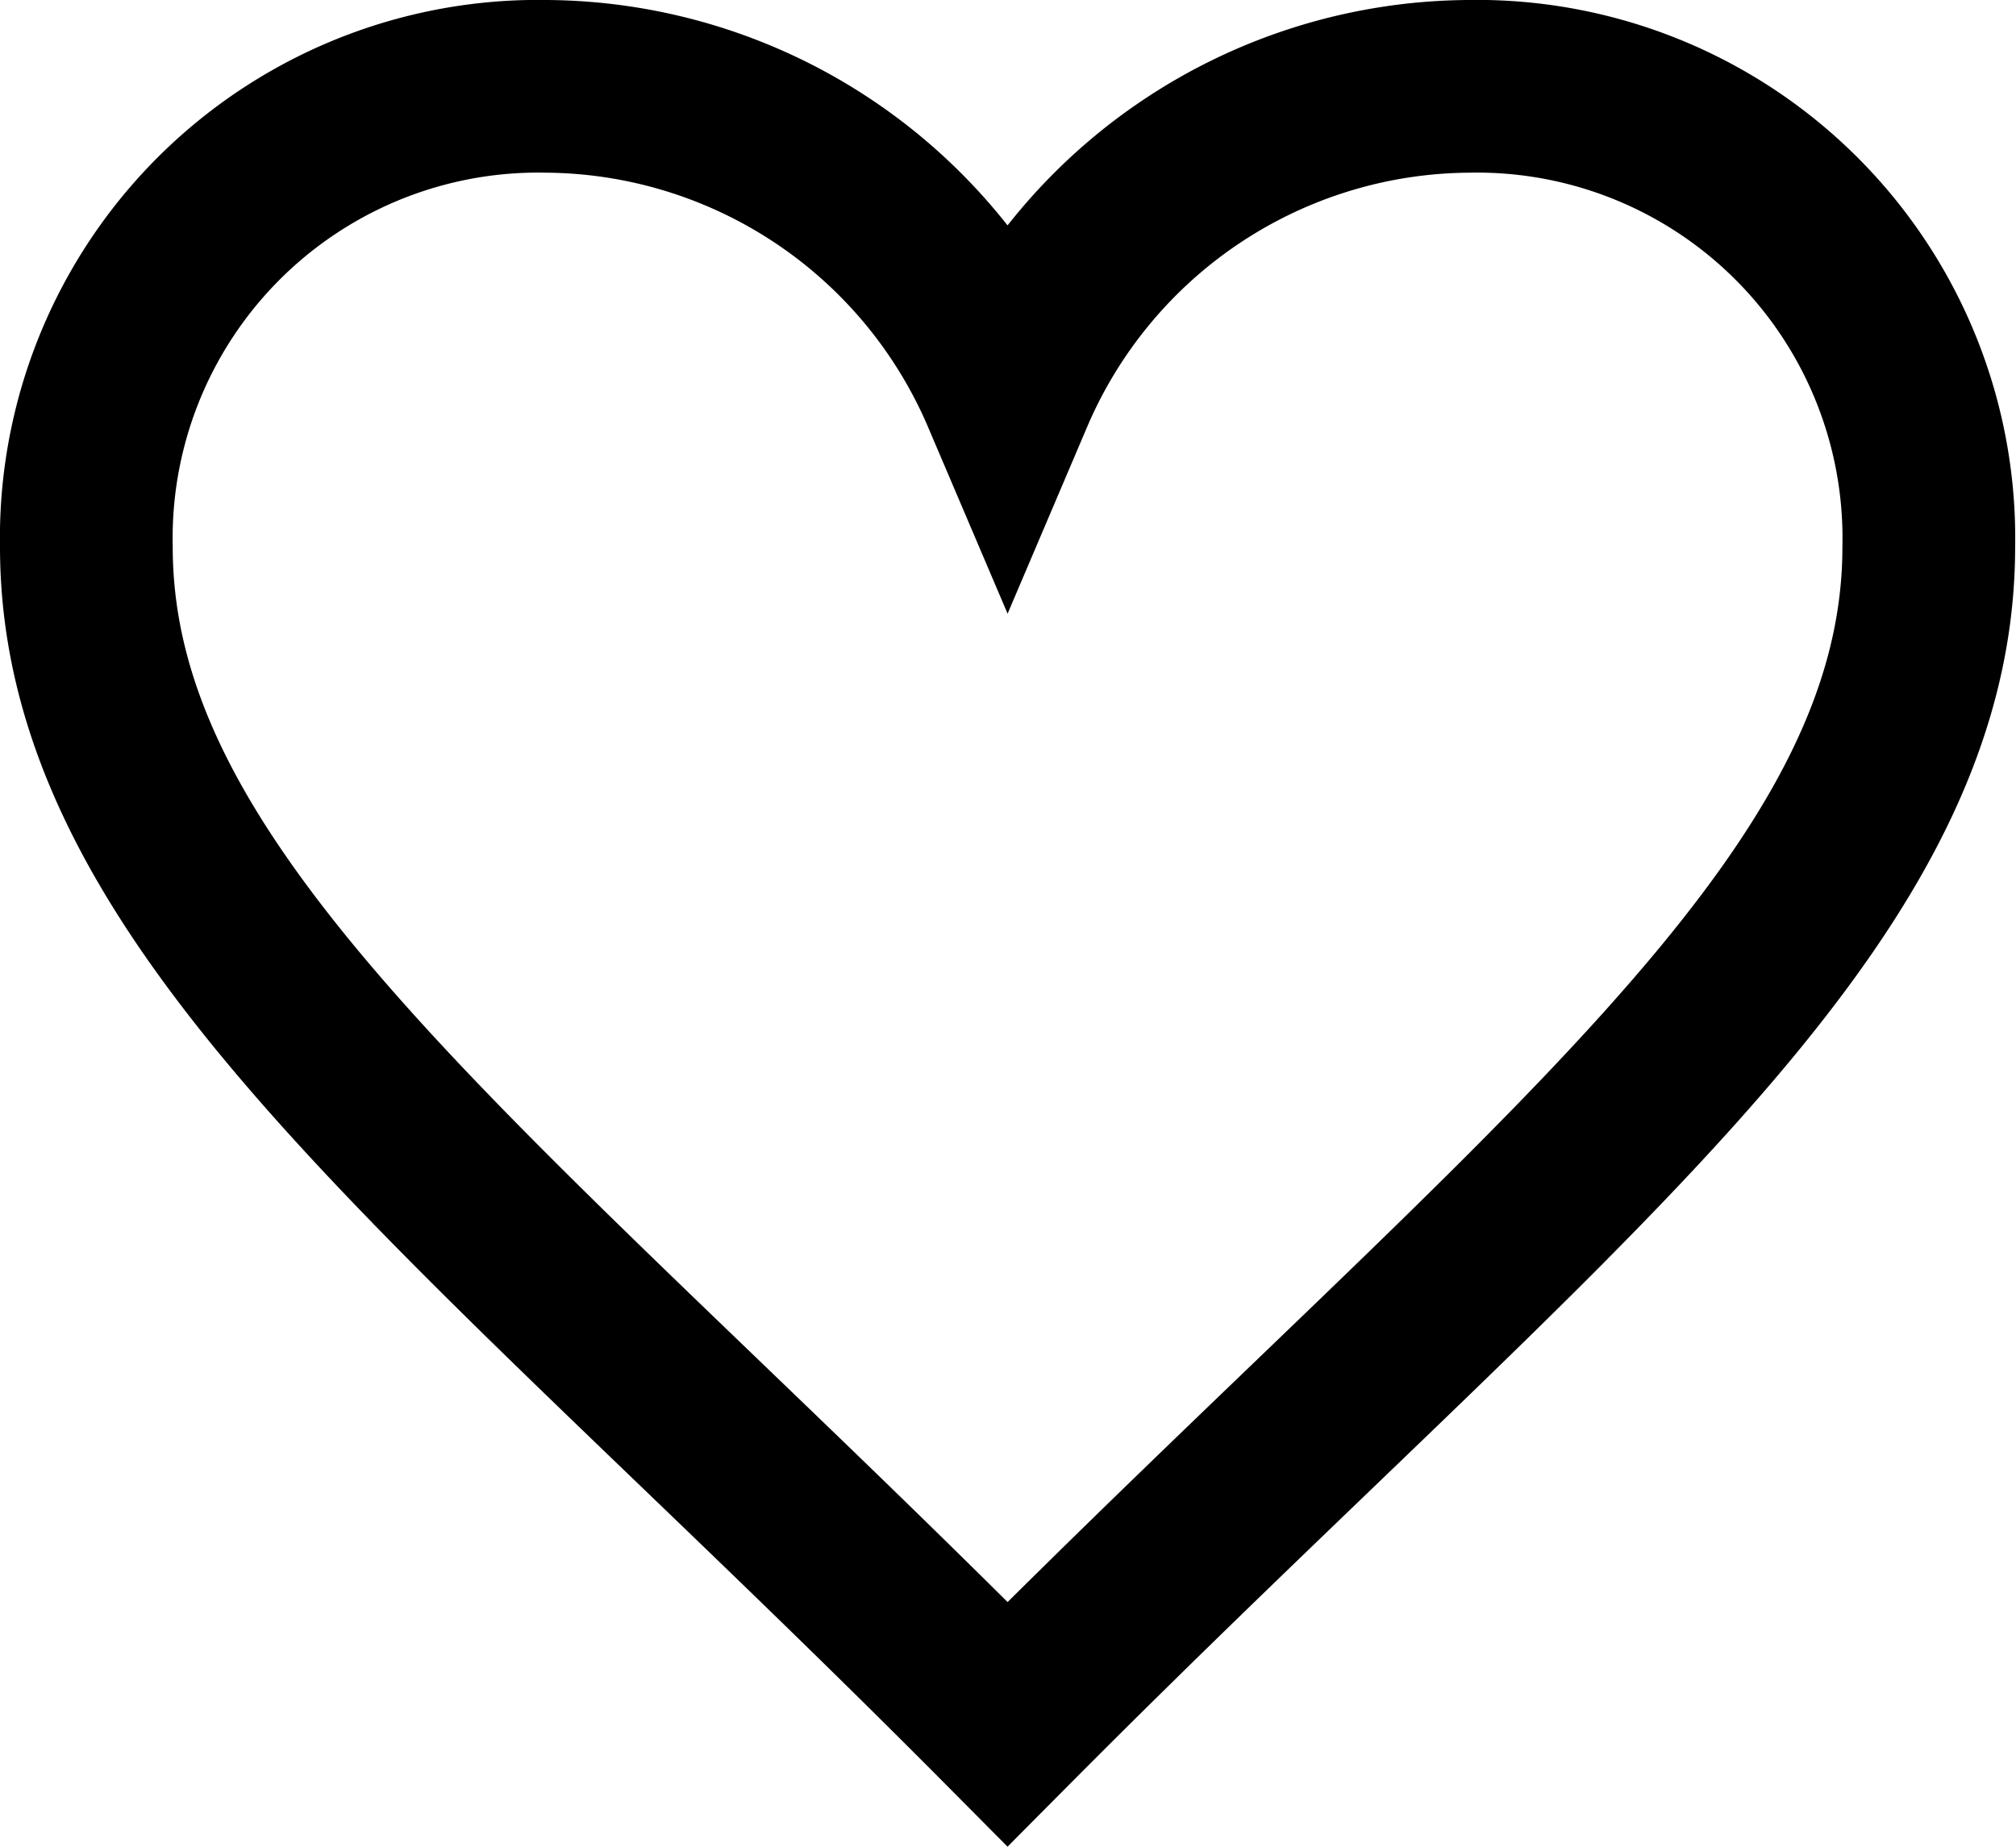
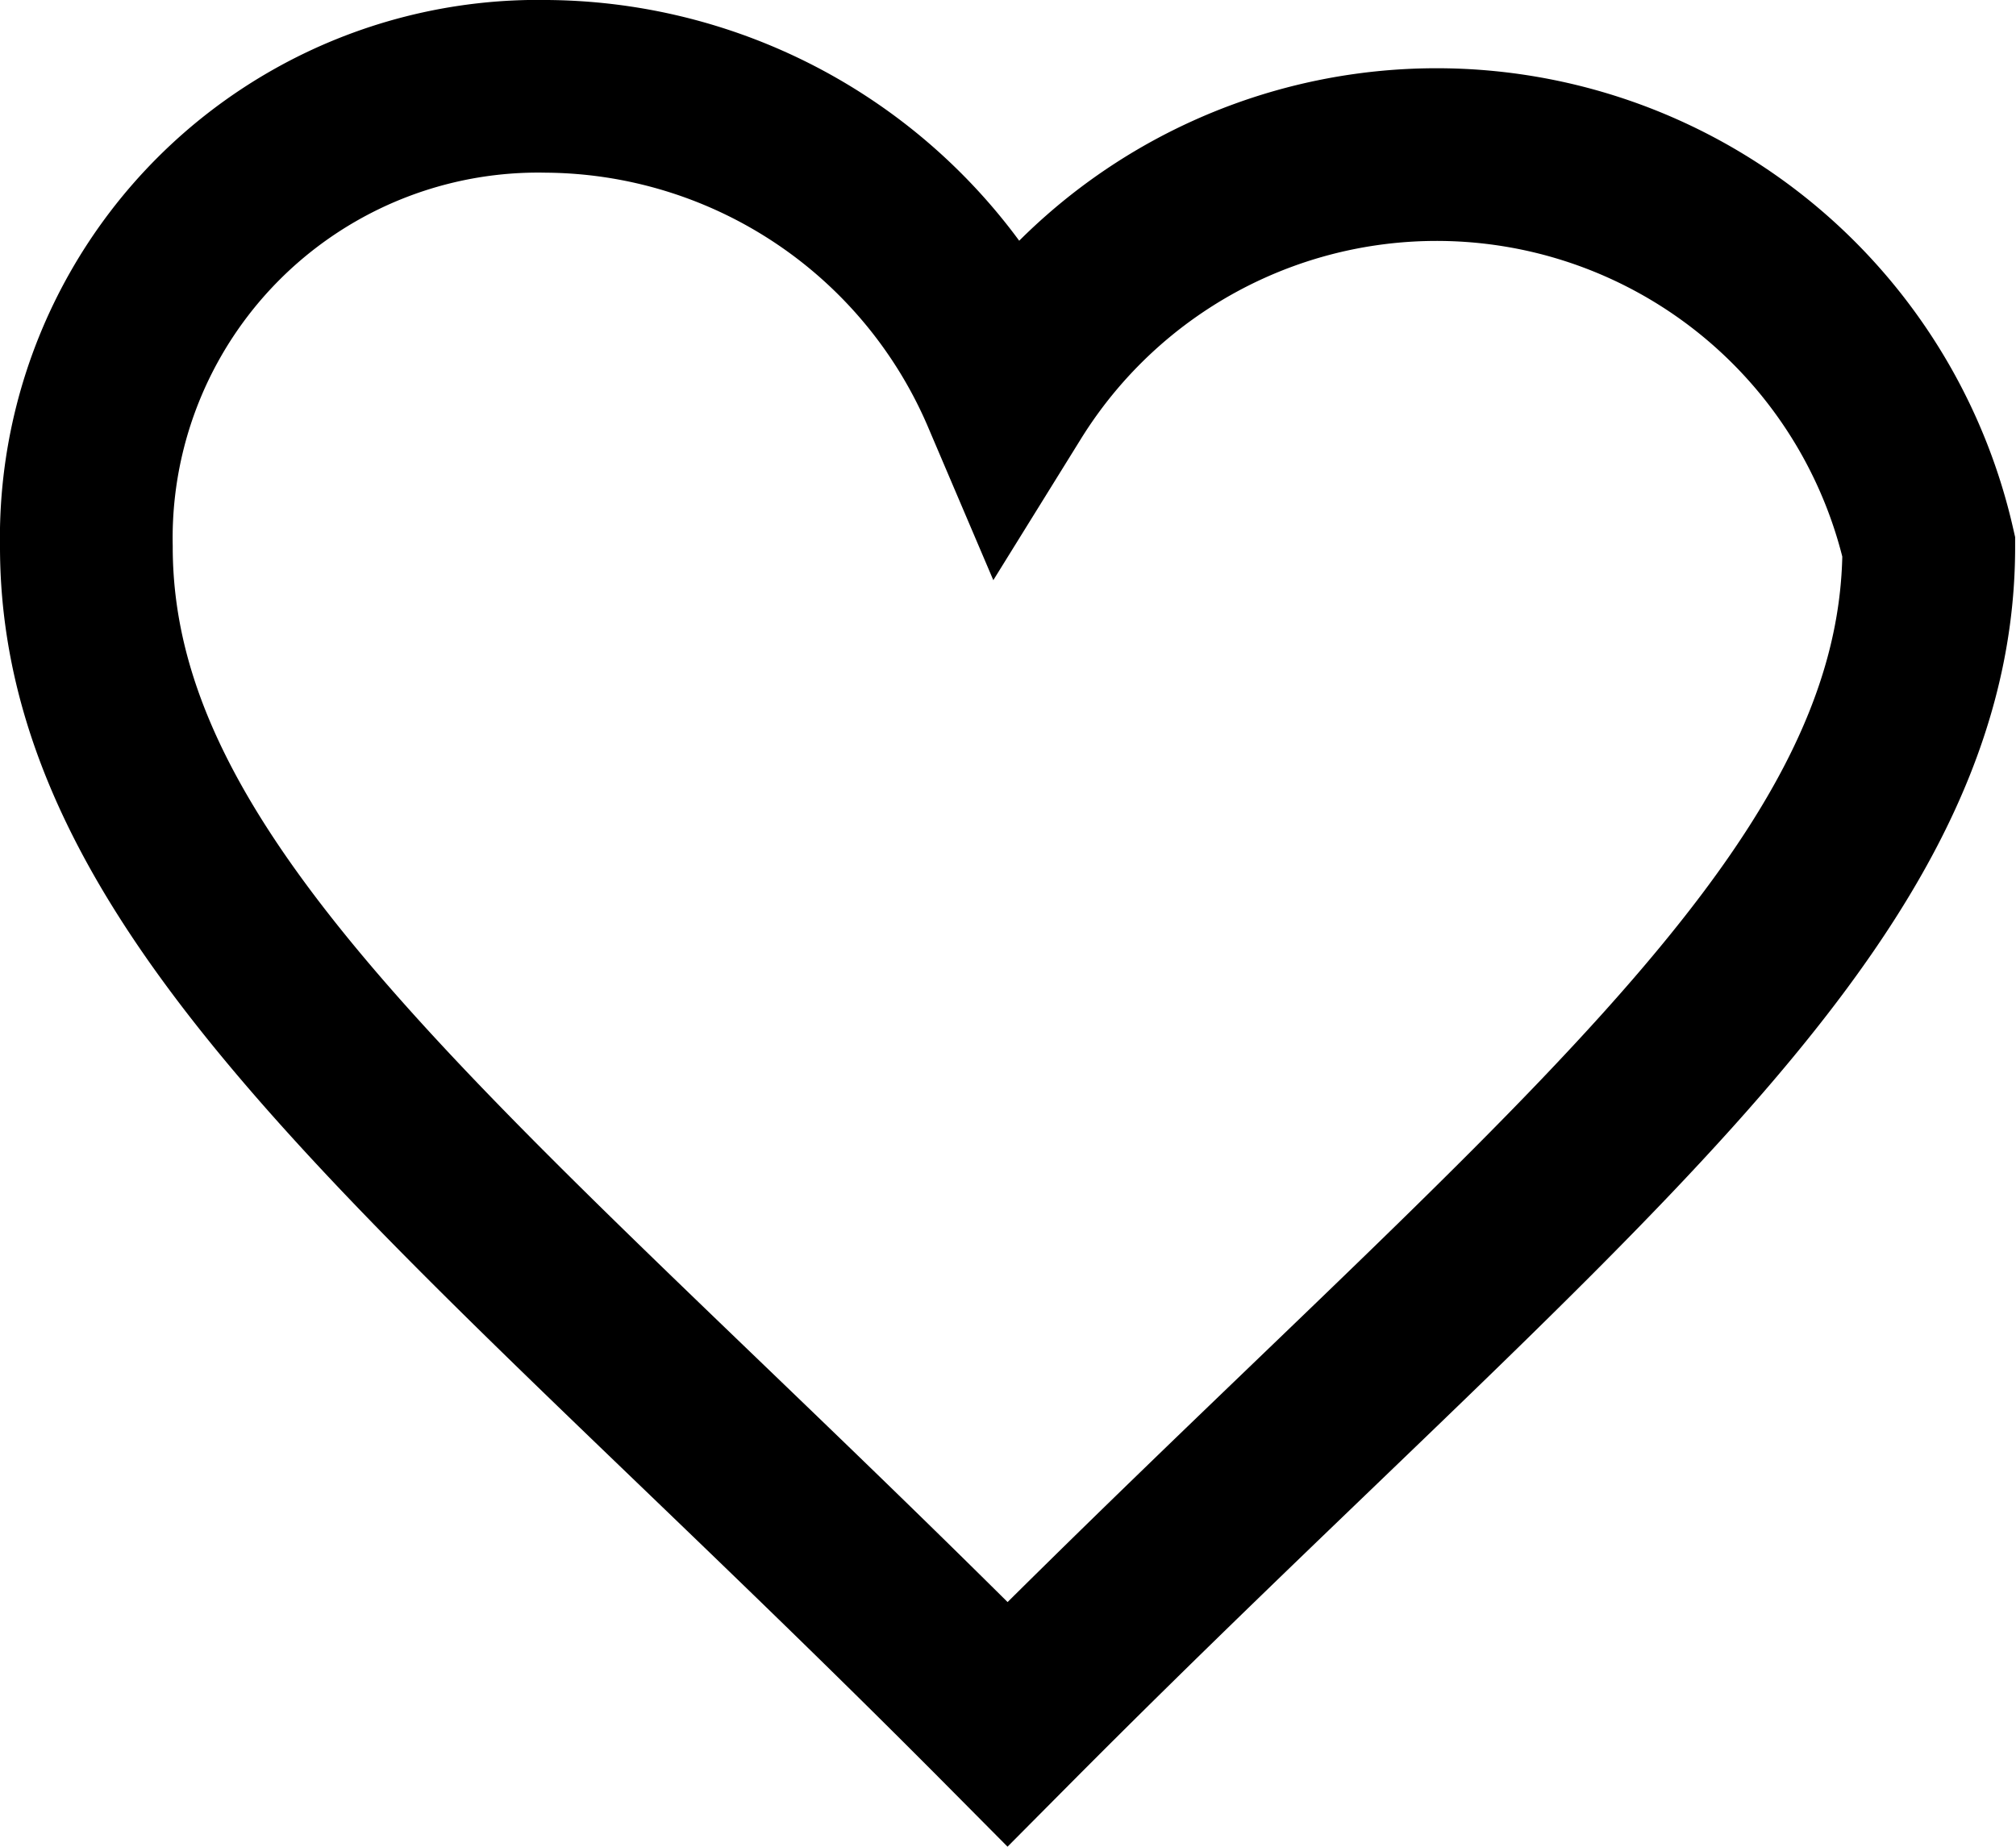
<svg xmlns="http://www.w3.org/2000/svg" width="21.009" height="19.251" viewBox="0 0 21.009 19.251">
-   <path id="icon-like" d="M12.6,8.2A5.263,5.263,0,0,0,7.8,5,4.709,4.709,0,0,0,3,9.8c0,3.766,4.048,6.678,9.6,12.272,5.557-5.594,9.6-8.506,9.6-12.272a4.709,4.709,0,0,0-4.8-4.8A5.261,5.261,0,0,0,12.6,8.2Z" transform="translate(-2.1 -4.1)" fill="none" stroke="#000" stroke-width="1.8" fill-rule="evenodd" />
+   <path id="icon-like" d="M12.6,8.2A5.263,5.263,0,0,0,7.8,5,4.709,4.709,0,0,0,3,9.8c0,3.766,4.048,6.678,9.6,12.272,5.557-5.594,9.6-8.506,9.6-12.272A5.261,5.261,0,0,0,12.6,8.2Z" transform="translate(-2.1 -4.1)" fill="none" stroke="#000" stroke-width="1.8" fill-rule="evenodd" />
</svg>